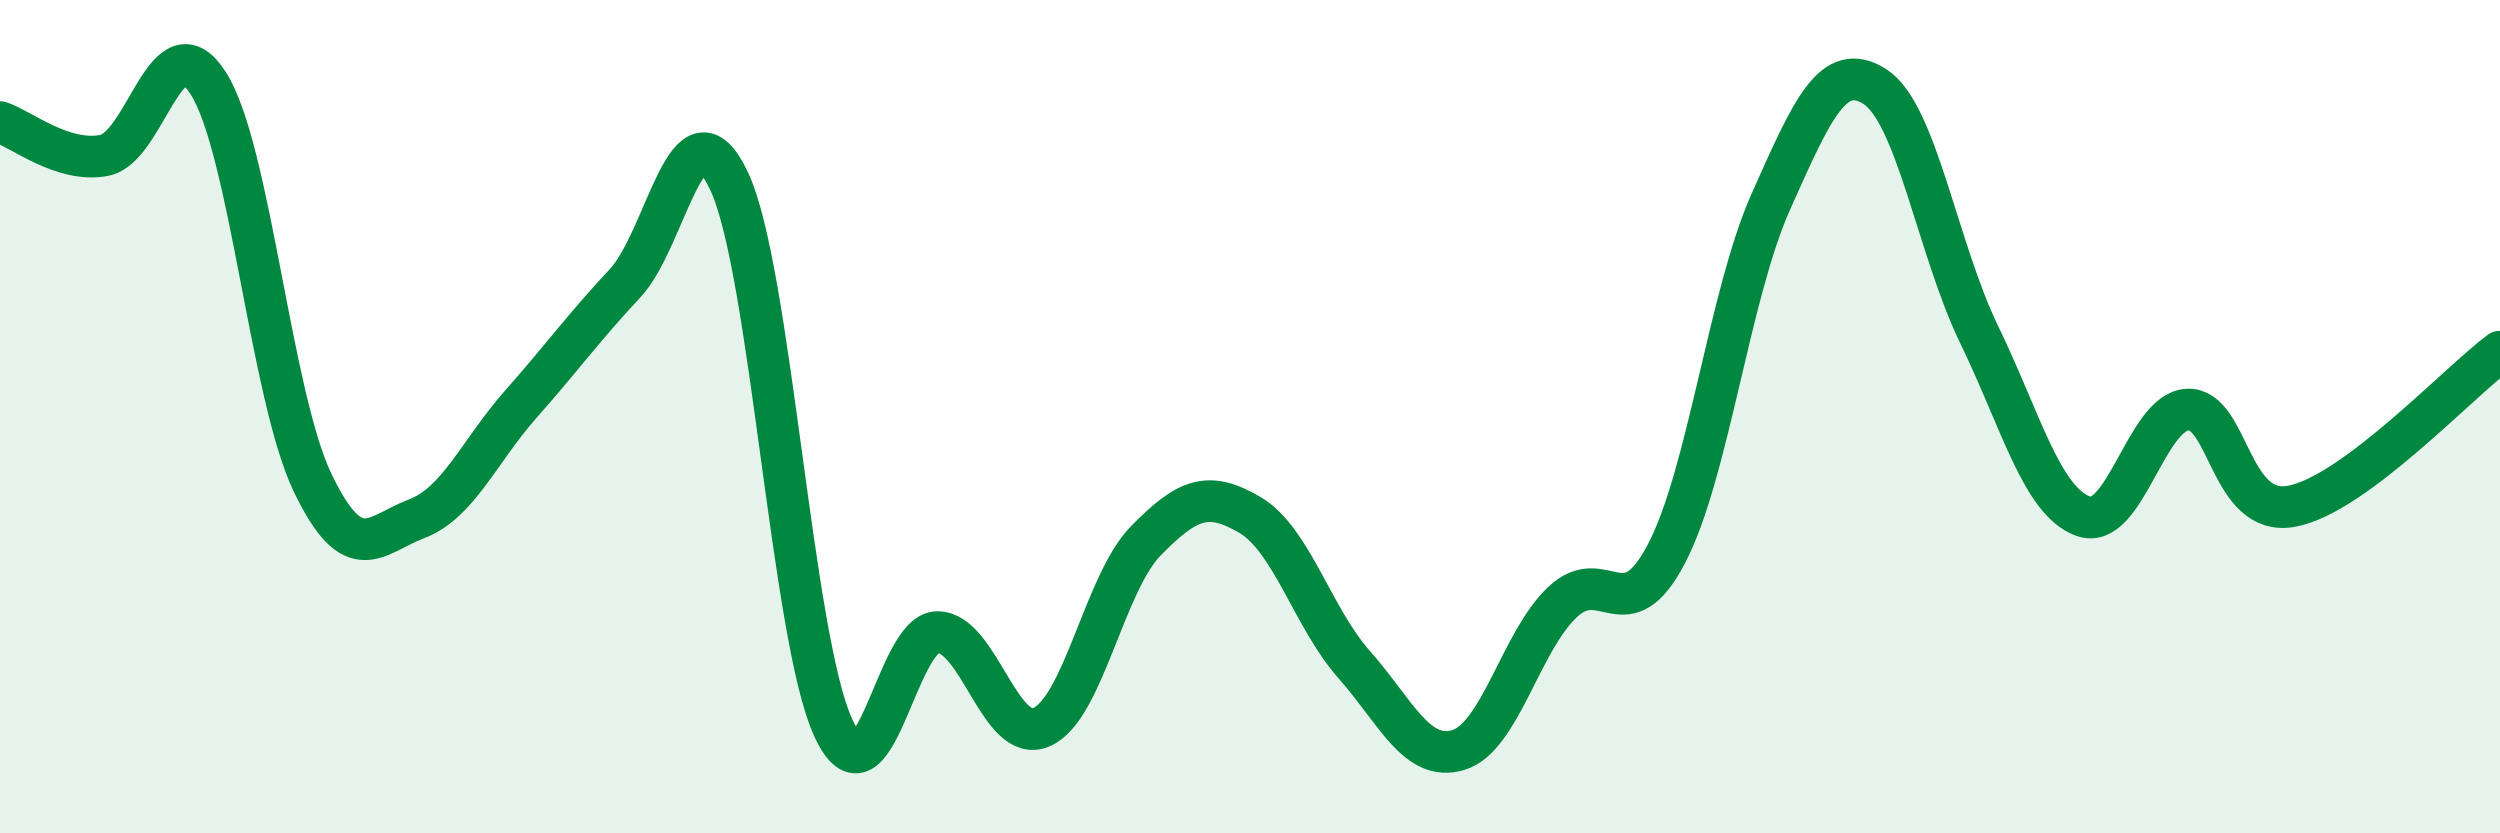
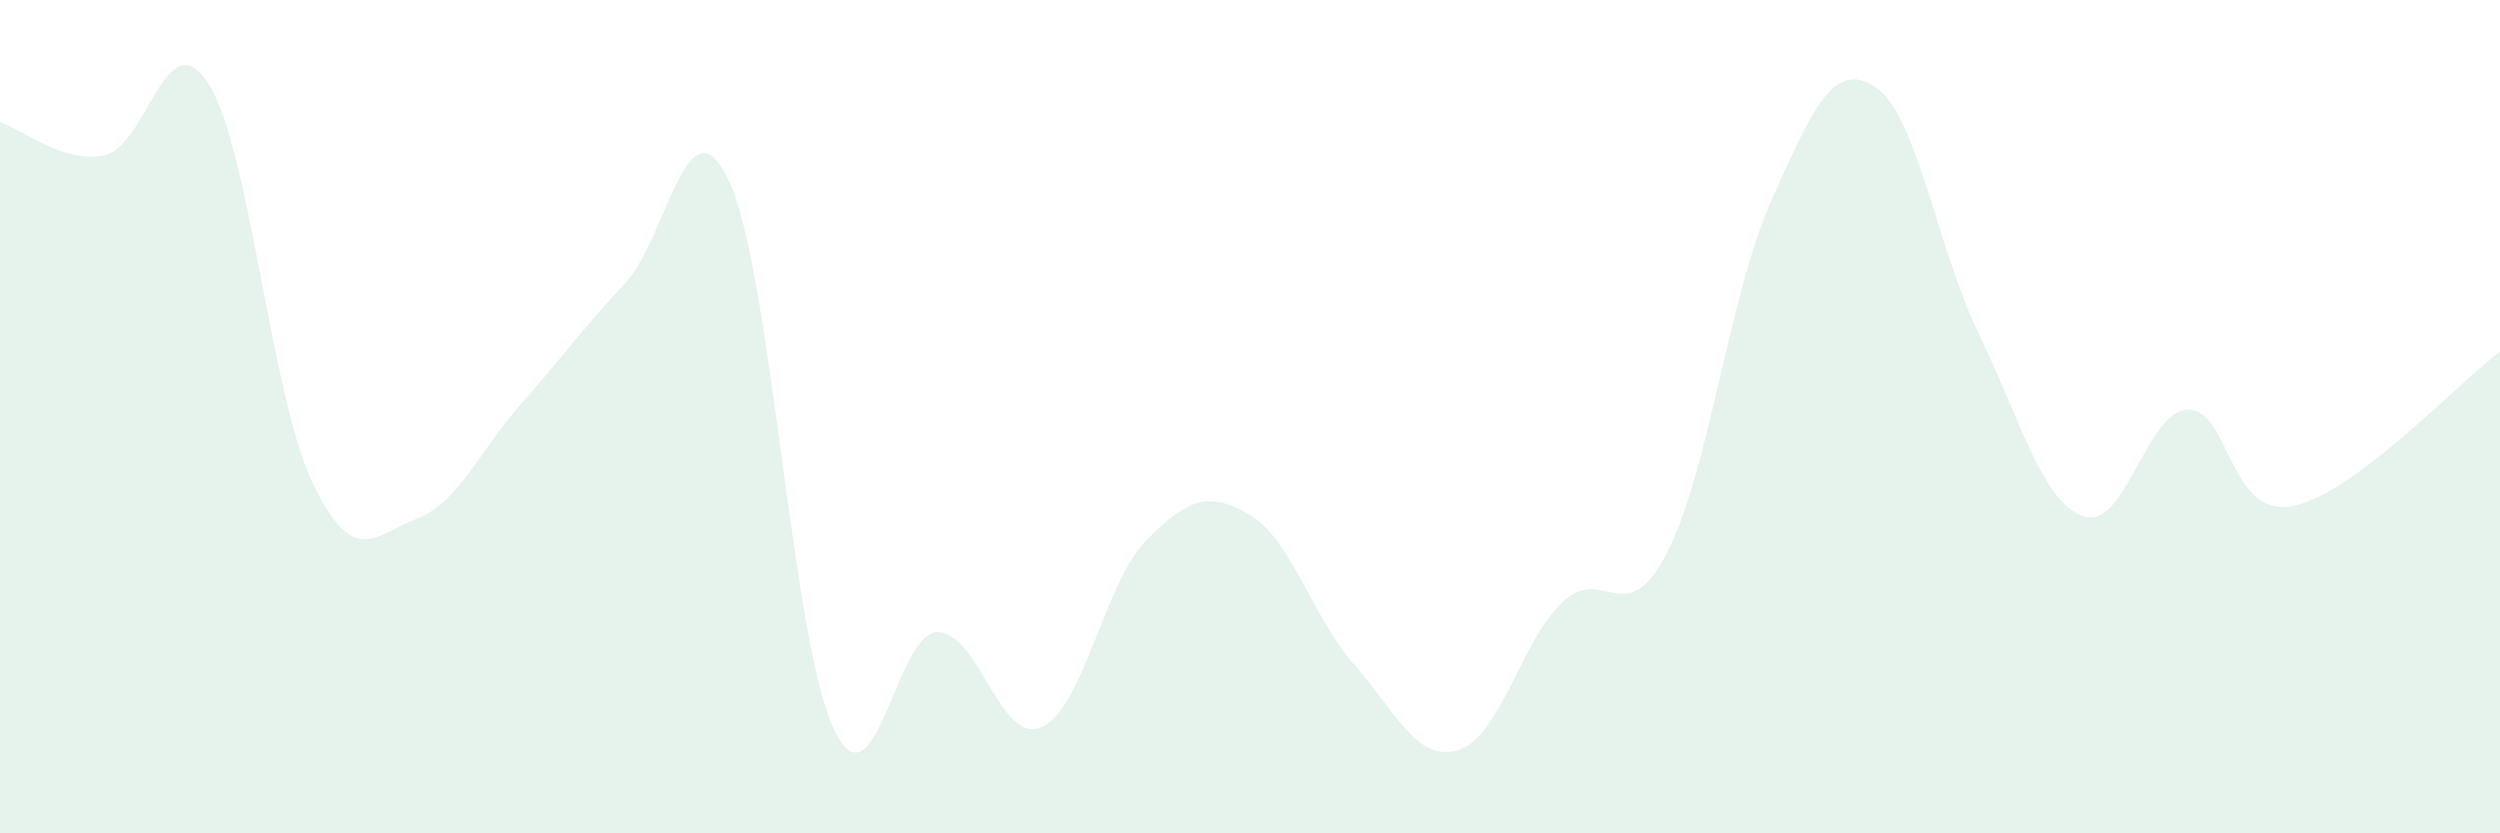
<svg xmlns="http://www.w3.org/2000/svg" width="60" height="20" viewBox="0 0 60 20">
  <path d="M 0,2.93 C 0.5,3.09 1.5,3.92 2.5,3.73 C 3.5,3.54 4,0.43 5,2 C 6,3.57 6.5,9.49 7.5,11.58 C 8.5,13.67 9,12.83 10,12.45 C 11,12.07 11.5,10.83 12.5,9.7 C 13.5,8.57 14,7.87 15,6.8 C 16,5.73 16.5,2.22 17.5,4.35 C 18.5,6.48 19,15.31 20,17.47 C 21,19.63 21.5,15.17 22.5,15.17 C 23.5,15.17 24,17.89 25,17.45 C 26,17.01 26.5,14 27.5,12.98 C 28.5,11.96 29,11.77 30,12.36 C 31,12.95 31.5,14.82 32.5,15.95 C 33.5,17.08 34,18.3 35,18 C 36,17.7 36.5,15.39 37.5,14.45 C 38.5,13.51 39,15.2 40,13.28 C 41,11.36 41.5,7.08 42.5,4.84 C 43.5,2.6 44,1.44 45,2.08 C 46,2.72 46.5,5.97 47.5,8.03 C 48.5,10.09 49,12.03 50,12.39 C 51,12.75 51.5,9.88 52.5,9.83 C 53.5,9.78 53.5,12.43 55,12.15 C 56.5,11.87 59,9.18 60,8.44L60 20L0 20Z" fill="#008740" opacity="0.1" stroke-linecap="round" stroke-linejoin="round" />
-   <path d="M 0,2.93 C 0.5,3.09 1.5,3.92 2.5,3.73 C 3.5,3.54 4,0.43 5,2 C 6,3.57 6.5,9.49 7.5,11.58 C 8.5,13.67 9,12.83 10,12.45 C 11,12.07 11.5,10.83 12.5,9.7 C 13.5,8.57 14,7.87 15,6.8 C 16,5.73 16.5,2.22 17.5,4.35 C 18.5,6.48 19,15.31 20,17.47 C 21,19.63 21.5,15.17 22.5,15.17 C 23.5,15.17 24,17.89 25,17.45 C 26,17.01 26.5,14 27.5,12.98 C 28.5,11.96 29,11.77 30,12.36 C 31,12.95 31.5,14.82 32.5,15.95 C 33.5,17.08 34,18.3 35,18 C 36,17.7 36.5,15.39 37.5,14.45 C 38.5,13.51 39,15.2 40,13.28 C 41,11.36 41.5,7.08 42.5,4.84 C 43.5,2.6 44,1.44 45,2.08 C 46,2.72 46.5,5.97 47.5,8.03 C 48.5,10.09 49,12.03 50,12.39 C 51,12.75 51.5,9.88 52.5,9.83 C 53.5,9.78 53.5,12.43 55,12.15 C 56.5,11.87 59,9.18 60,8.44" stroke="#008740" stroke-width="1" fill="none" stroke-linecap="round" stroke-linejoin="round" />
</svg>